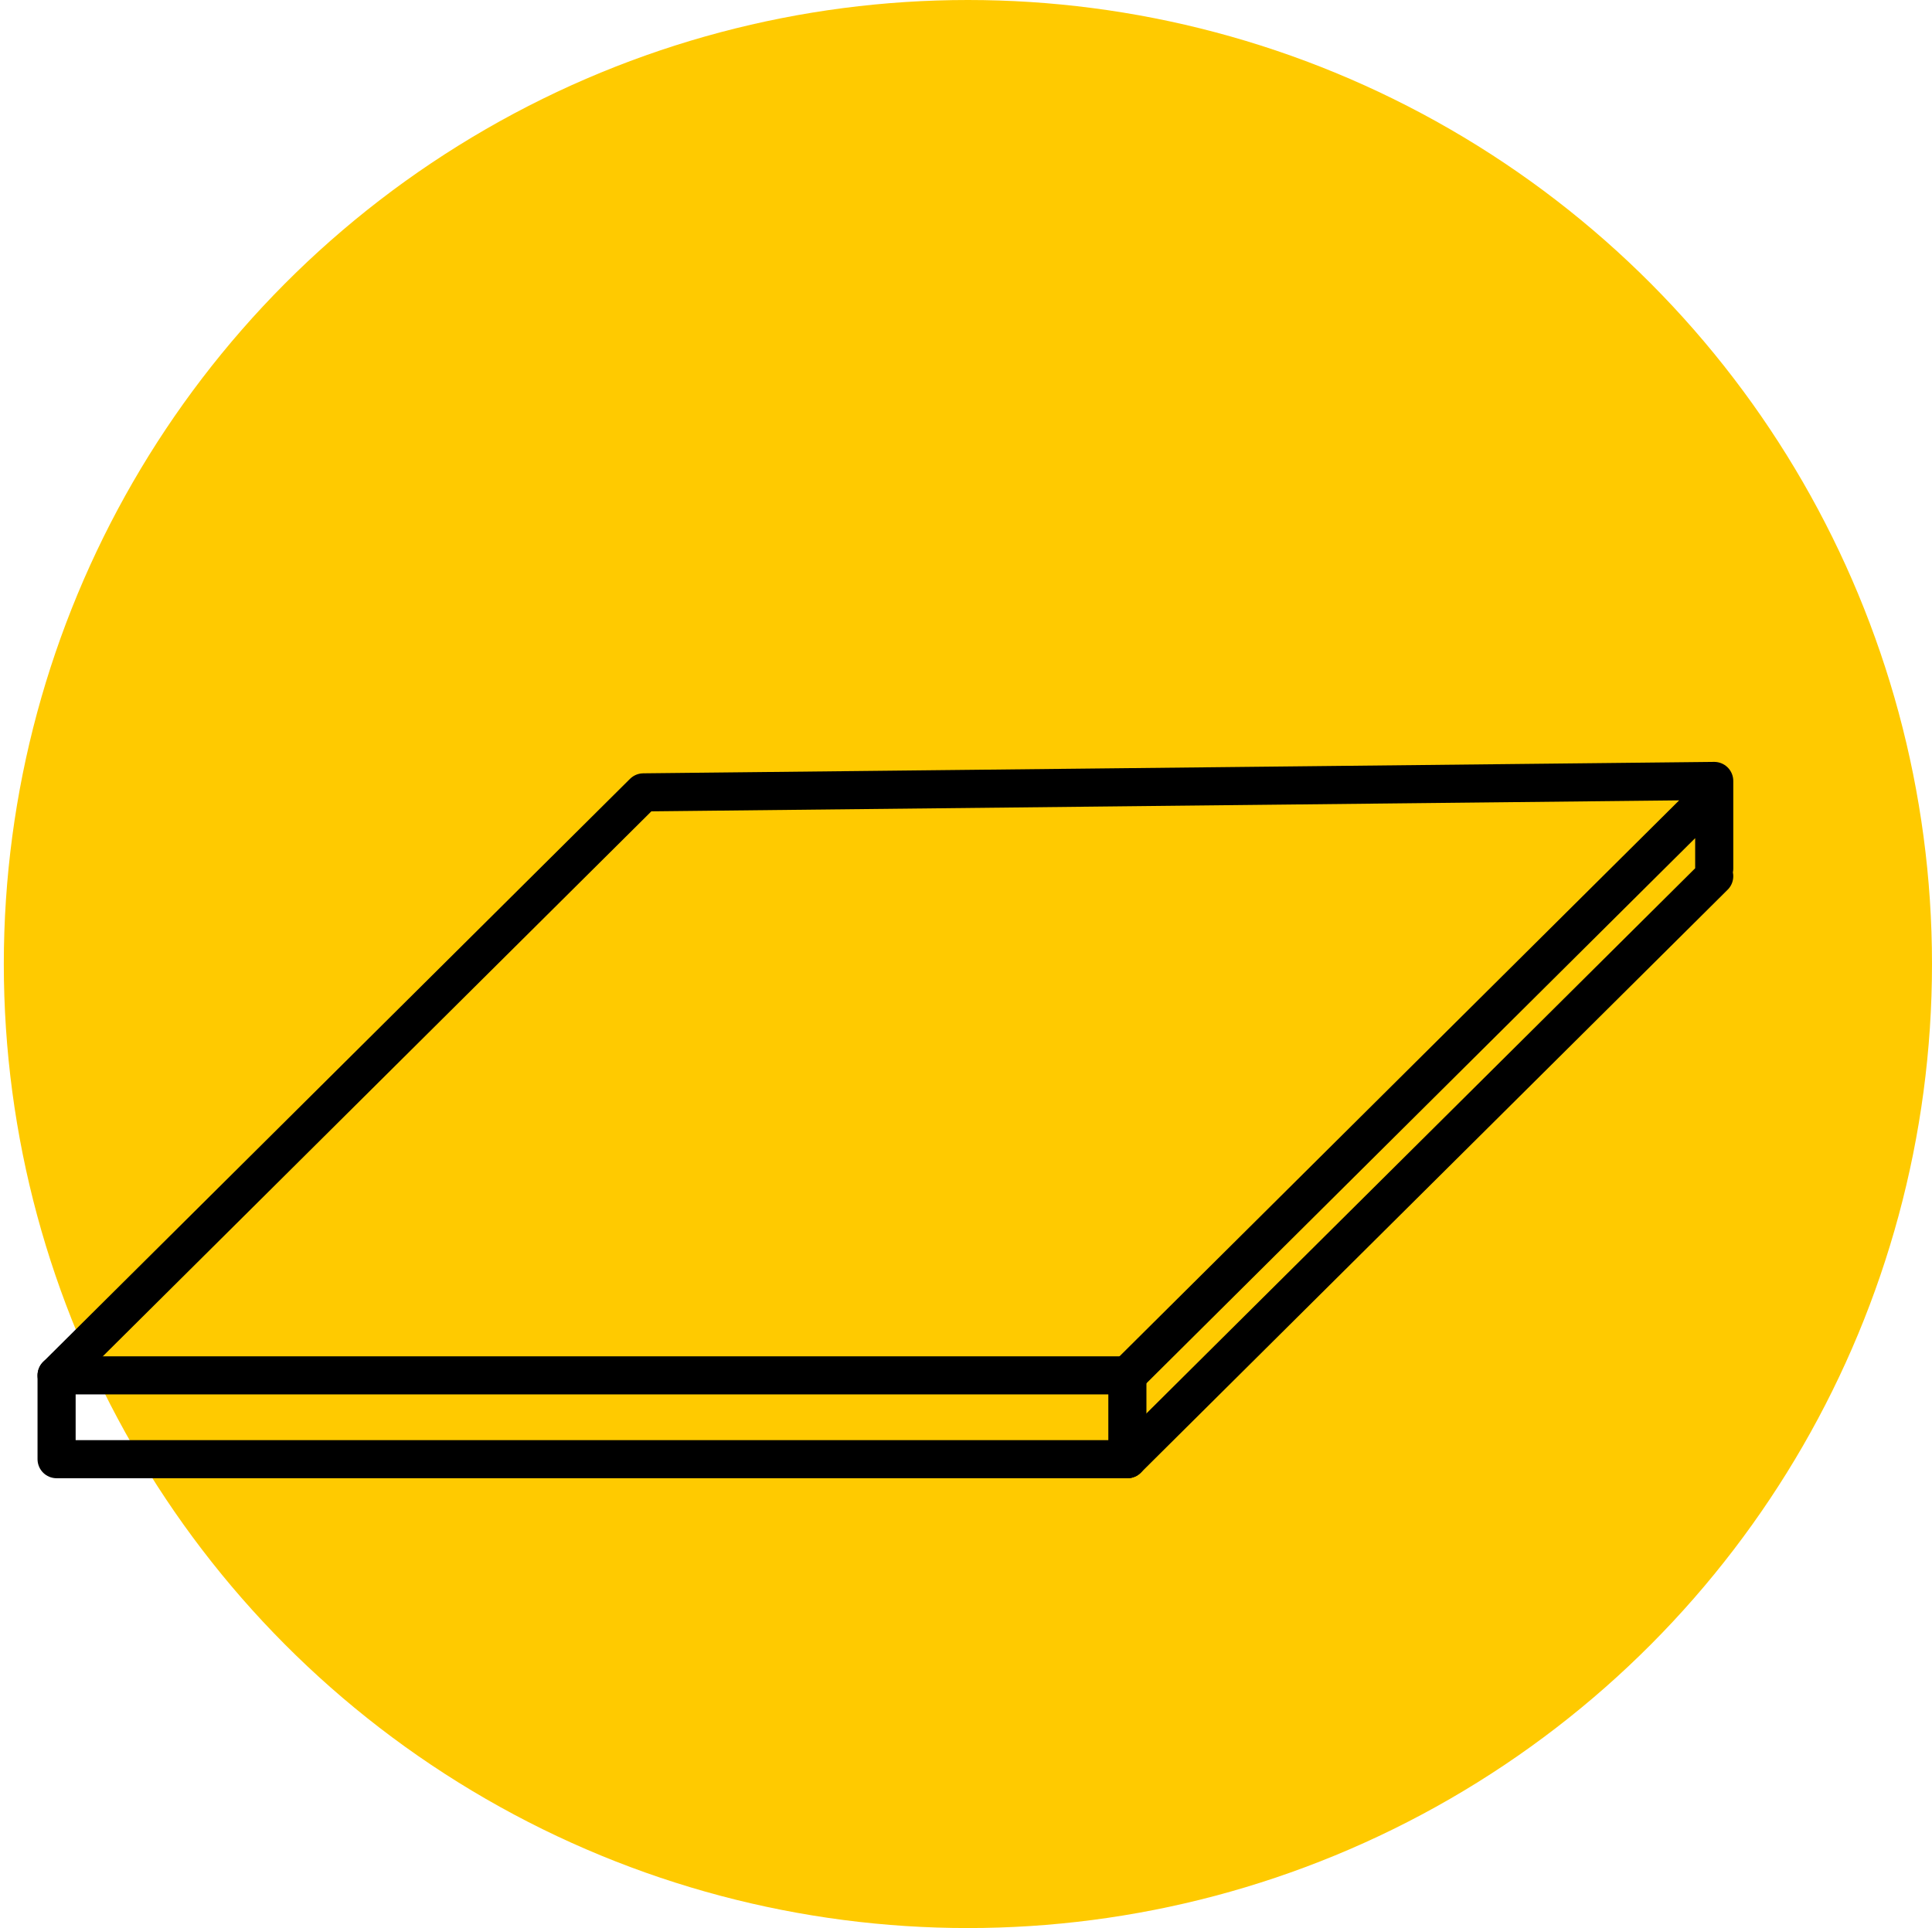
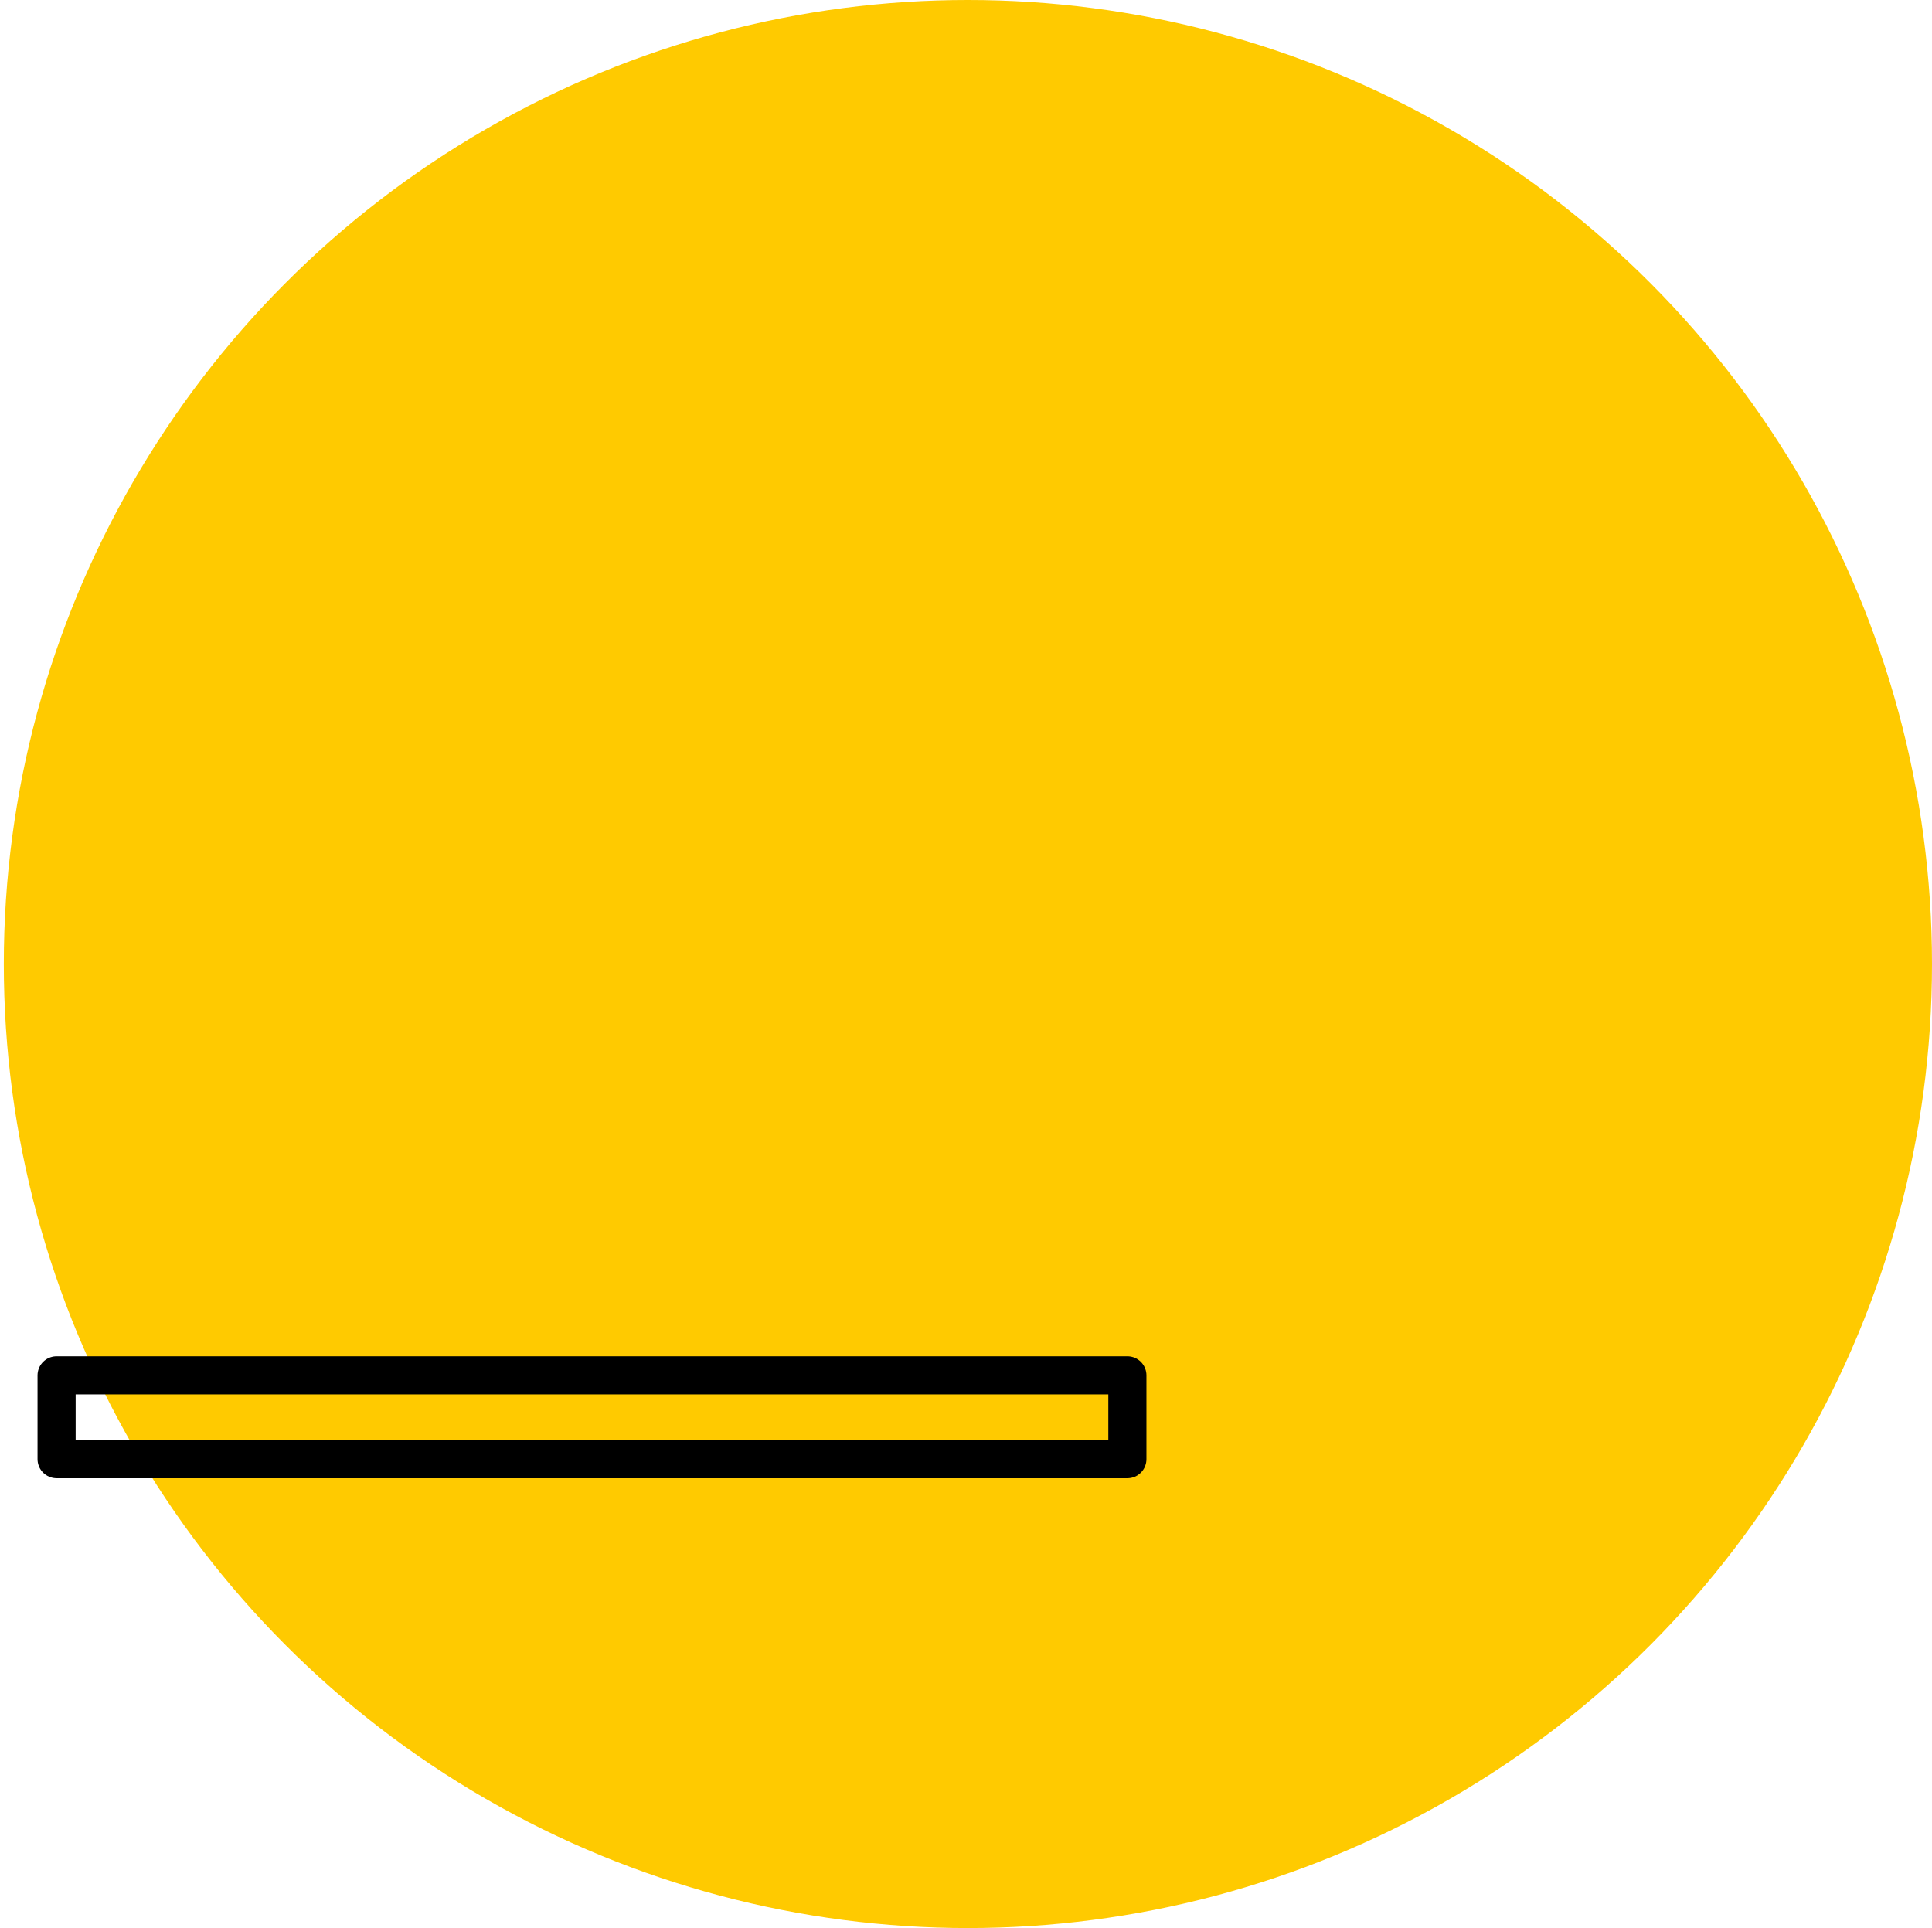
<svg xmlns="http://www.w3.org/2000/svg" viewBox="0 0 50.7 50.6">
  <circle cx="25.4" cy="25.3" r="25.3" fill-rule="evenodd" fill="#ffca00" />
  <g fill="none" stroke="#000" stroke-linejoin="round">
    <path d="M1.485 36.095h28.1v2.2h-28.1z" />
-     <path d="M29.585 36.095l15.4-15.3m-43.5 15.3l15.4-15.3 28.1-.3v2.3m-15.4 15.5l15.4-15.3" stroke-linecap="round" />
  </g>
</svg>